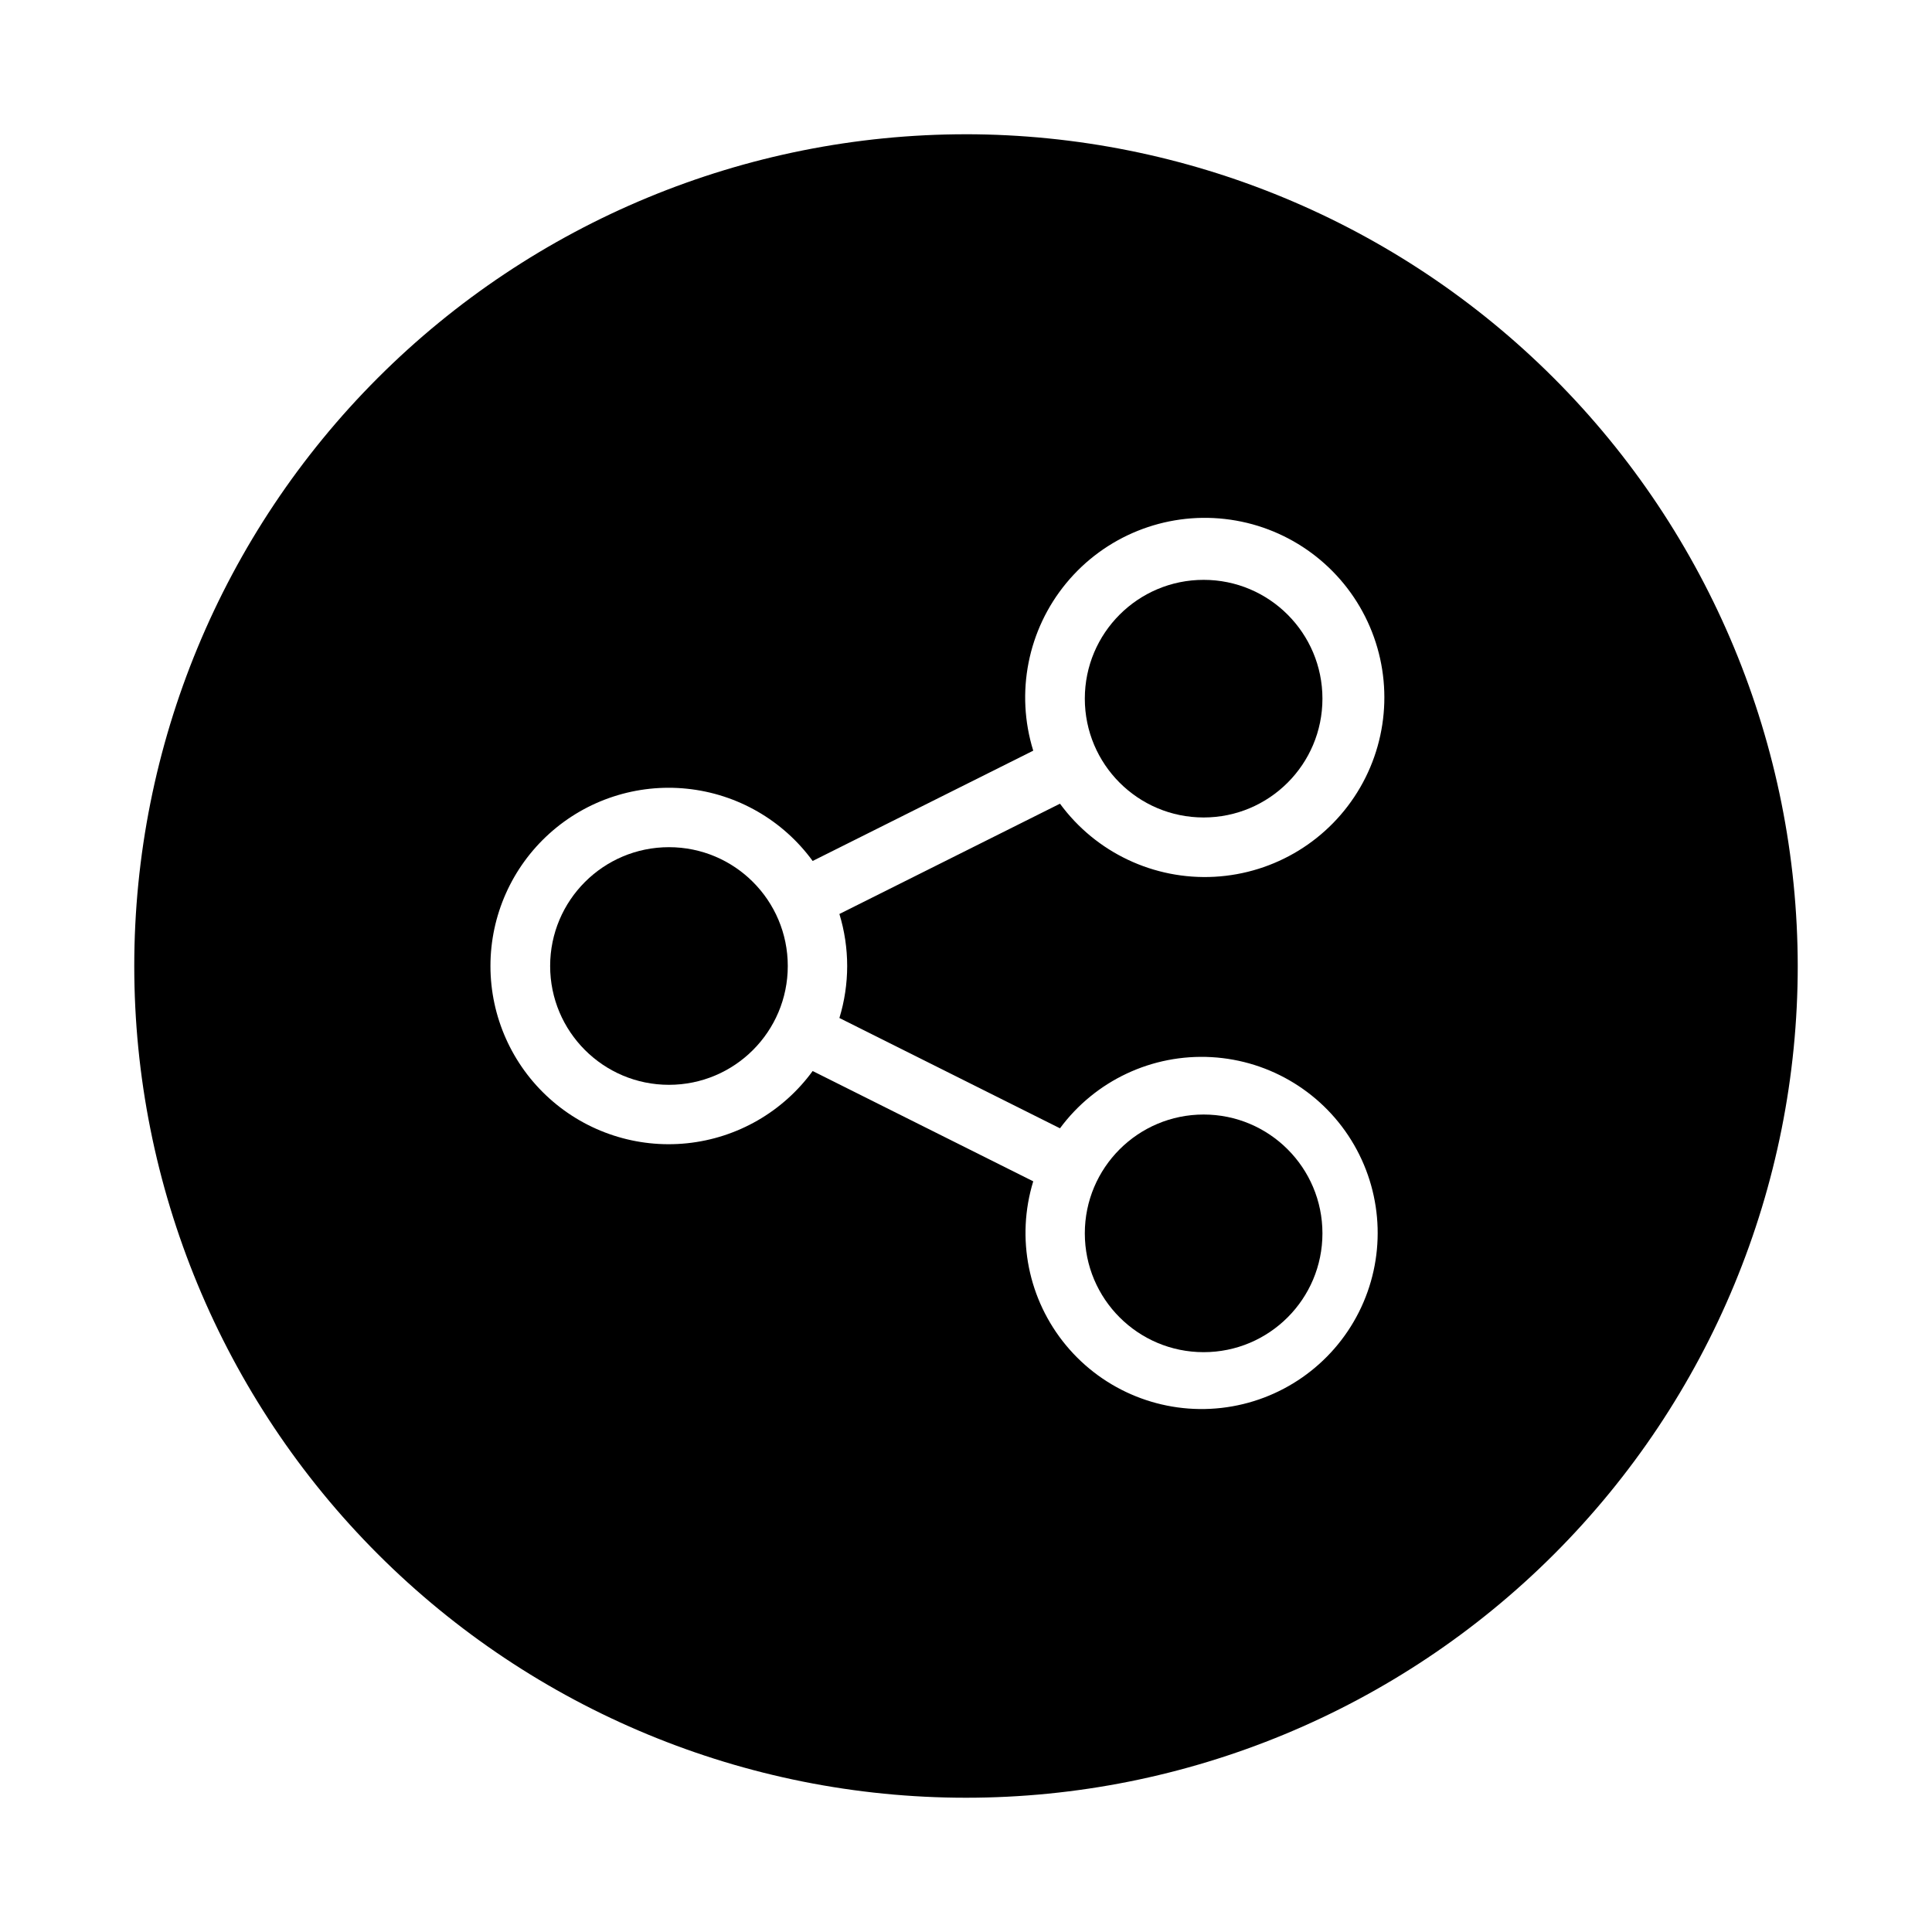
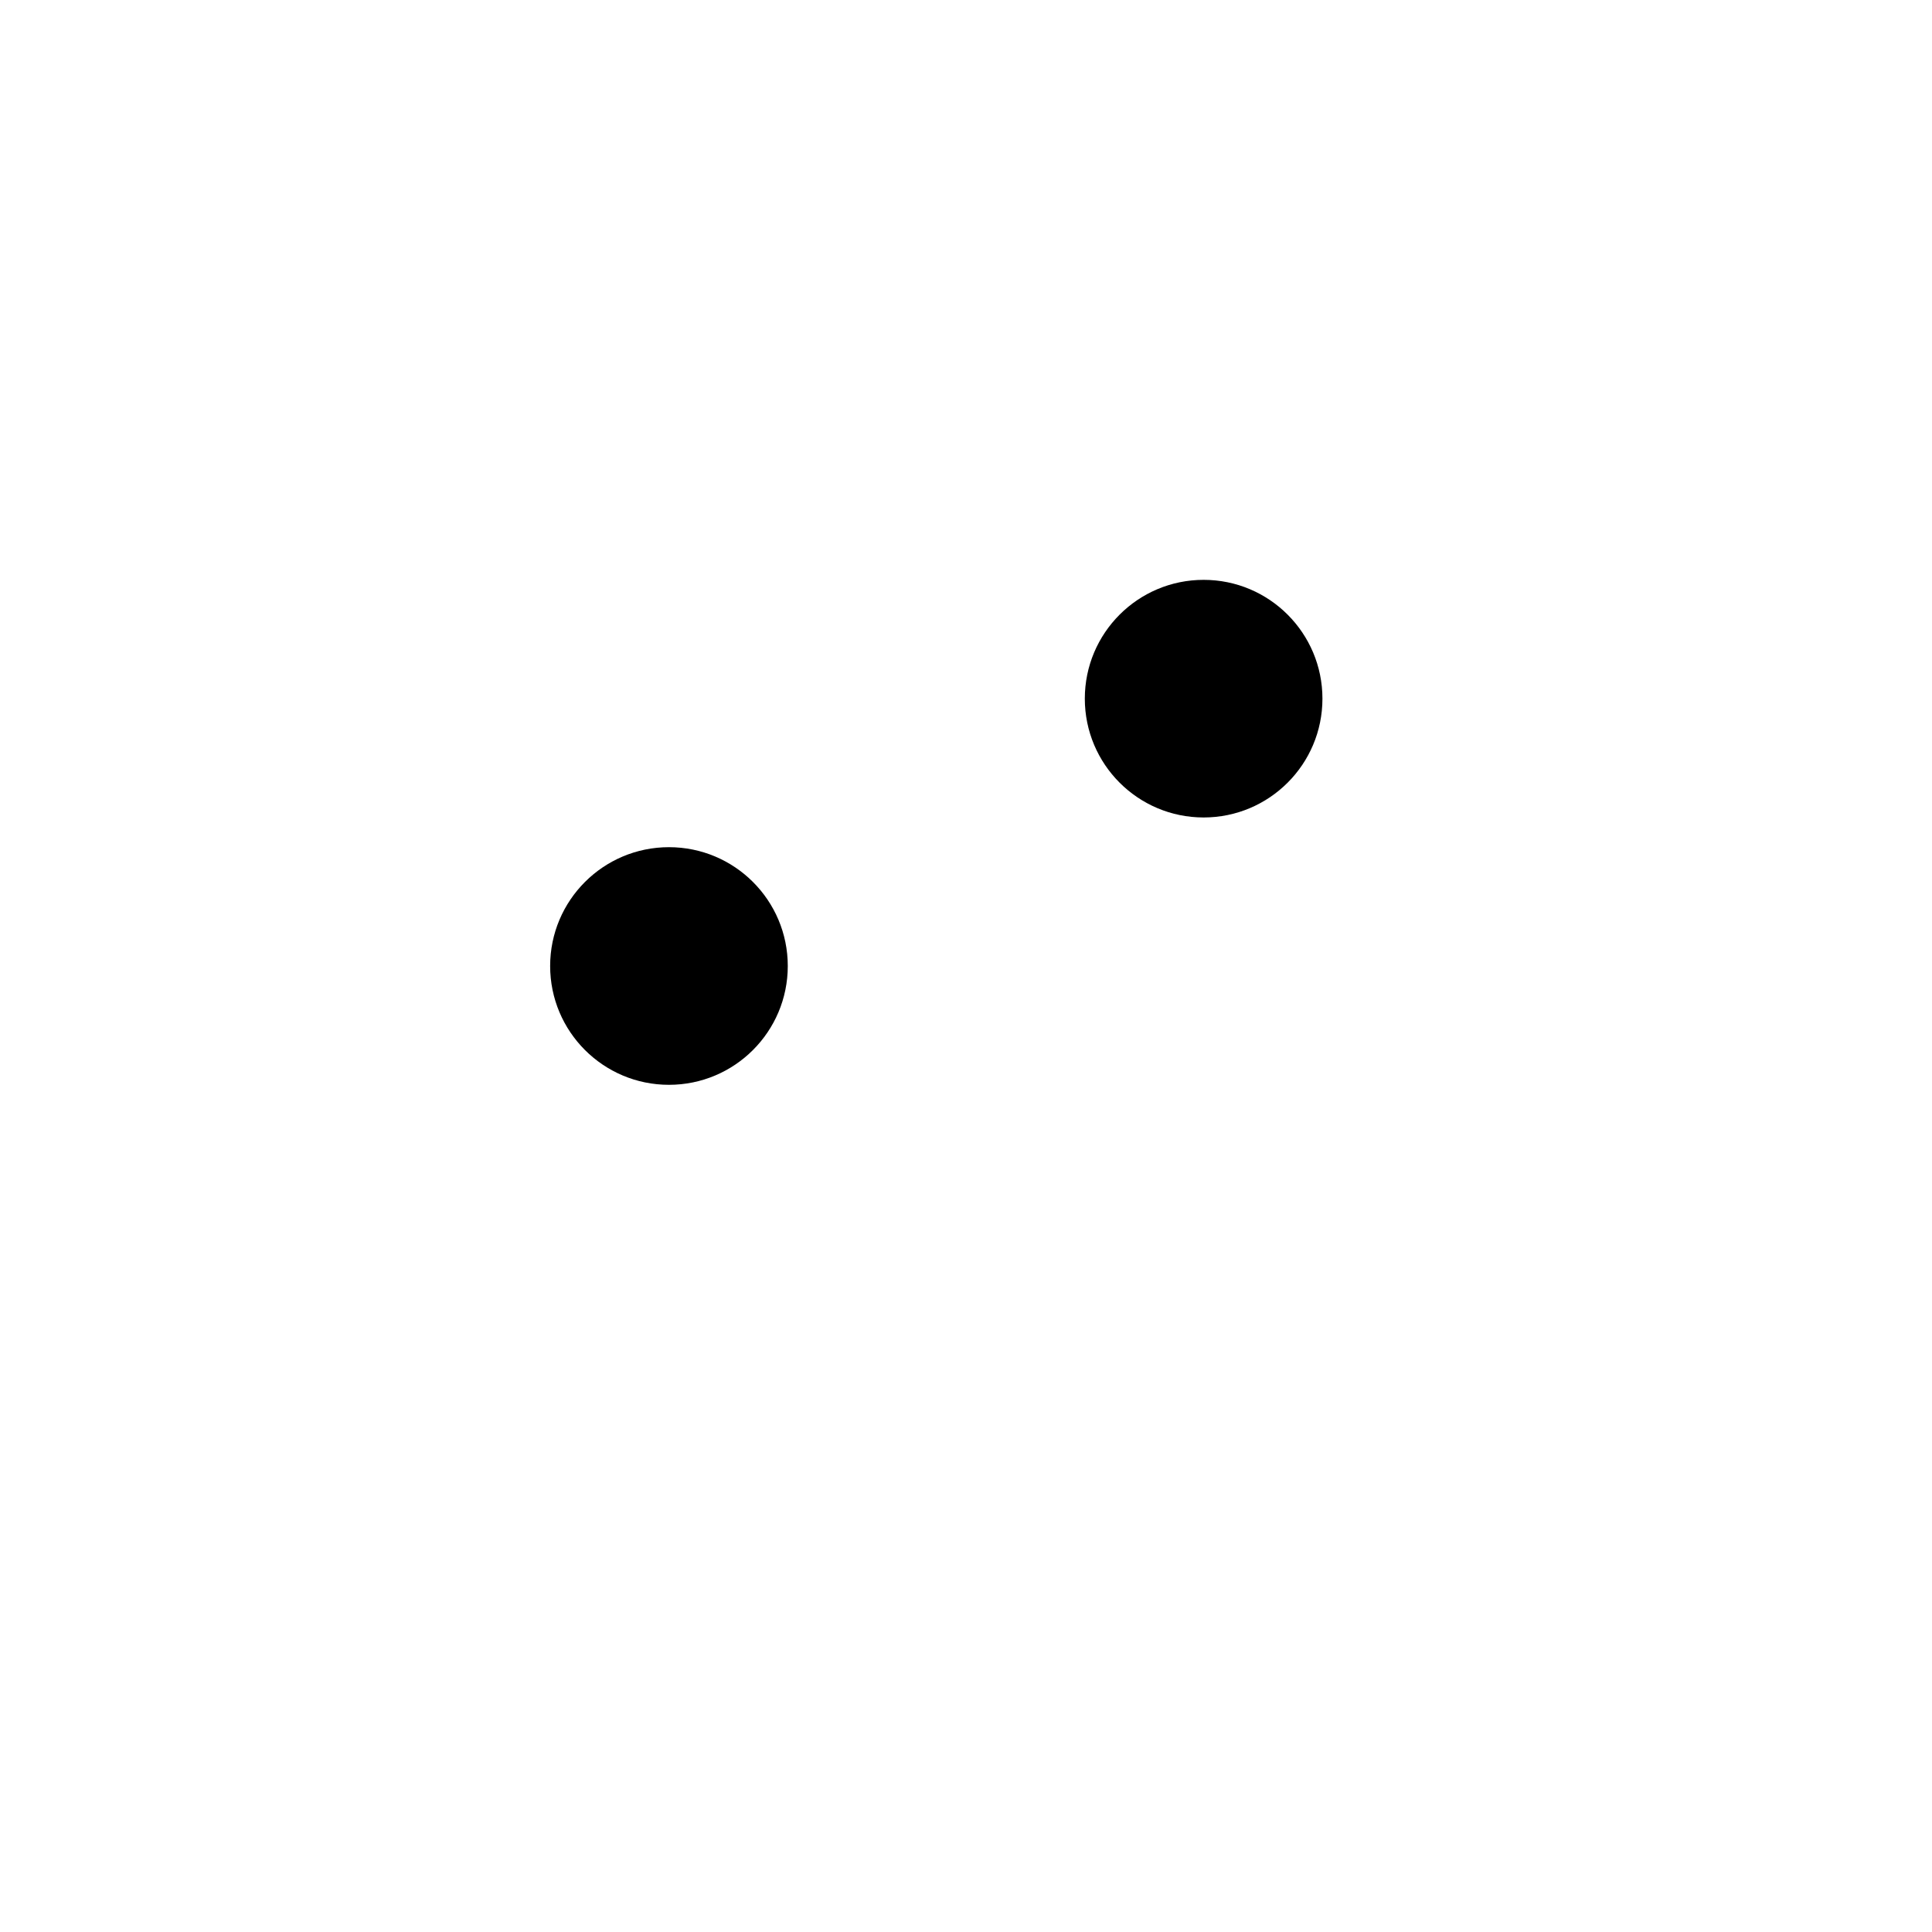
<svg xmlns="http://www.w3.org/2000/svg" fill="#000000" width="800px" height="800px" version="1.1" viewBox="144 144 512 512">
  <g>
    <path d="m494.46 329.15c0 17.391-14.098 31.488-31.484 31.488-17.391 0-31.488-14.098-31.488-31.488 0-17.387 14.098-31.484 31.488-31.484 17.387 0 31.484 14.098 31.484 31.484" />
    <path d="m352.77 400c0 17.391-14.098 31.488-31.488 31.488s-31.488-14.098-31.488-31.488 14.098-31.488 31.488-31.488 31.488 14.098 31.488 31.488" />
-     <path d="m400 179.58c-58.461 0-114.52 23.223-155.86 64.559s-64.559 97.398-64.559 155.86c0 58.457 23.223 114.52 64.559 155.86 41.336 41.336 97.398 64.559 155.86 64.559 58.457 0 114.52-23.223 155.86-64.559 41.336-41.336 64.559-97.398 64.559-155.86-0.066-58.438-23.309-114.46-64.633-155.79-41.32-41.324-97.344-64.566-155.78-64.633zm-31.488 220.42c-0.004 4.668-0.699 9.316-2.062 13.781l58.457 29.23c9.352-12.652 24.449-19.742 40.156-18.859 15.711 0.887 29.914 9.629 37.781 23.254 7.871 13.625 8.344 30.301 1.262 44.348-7.086 14.051-20.773 23.582-36.406 25.359-15.633 1.773-31.109-4.449-41.16-16.551-10.055-12.102-13.332-28.457-8.719-43.5l-58.457-29.23v0.004c-7.883 10.805-19.977 17.762-33.281 19.141-13.305 1.383-26.57-2.941-36.504-11.898s-15.605-21.703-15.605-35.078c0-13.379 5.672-26.125 15.605-35.082s23.199-13.281 36.504-11.898c13.305 1.379 25.398 8.336 33.281 19.145l58.457-29.23c-4.762-15.344-1.461-32.055 8.777-44.434 10.238-12.383 26.031-18.766 41.996-16.969 15.965 1.793 29.949 11.523 37.18 25.867 7.234 14.348 6.742 31.375-1.309 45.277-8.051 13.902-22.57 22.809-38.613 23.676-16.043 0.871-31.441-6.414-40.945-19.367l-58.457 29.23c1.363 4.469 2.059 9.113 2.062 13.785z" />
-     <path d="m494.46 470.85c0 17.391-14.098 31.488-31.484 31.488-17.391 0-31.488-14.098-31.488-31.488s14.098-31.488 31.488-31.488c17.387 0 31.484 14.098 31.484 31.488" />
  </g>
</svg>